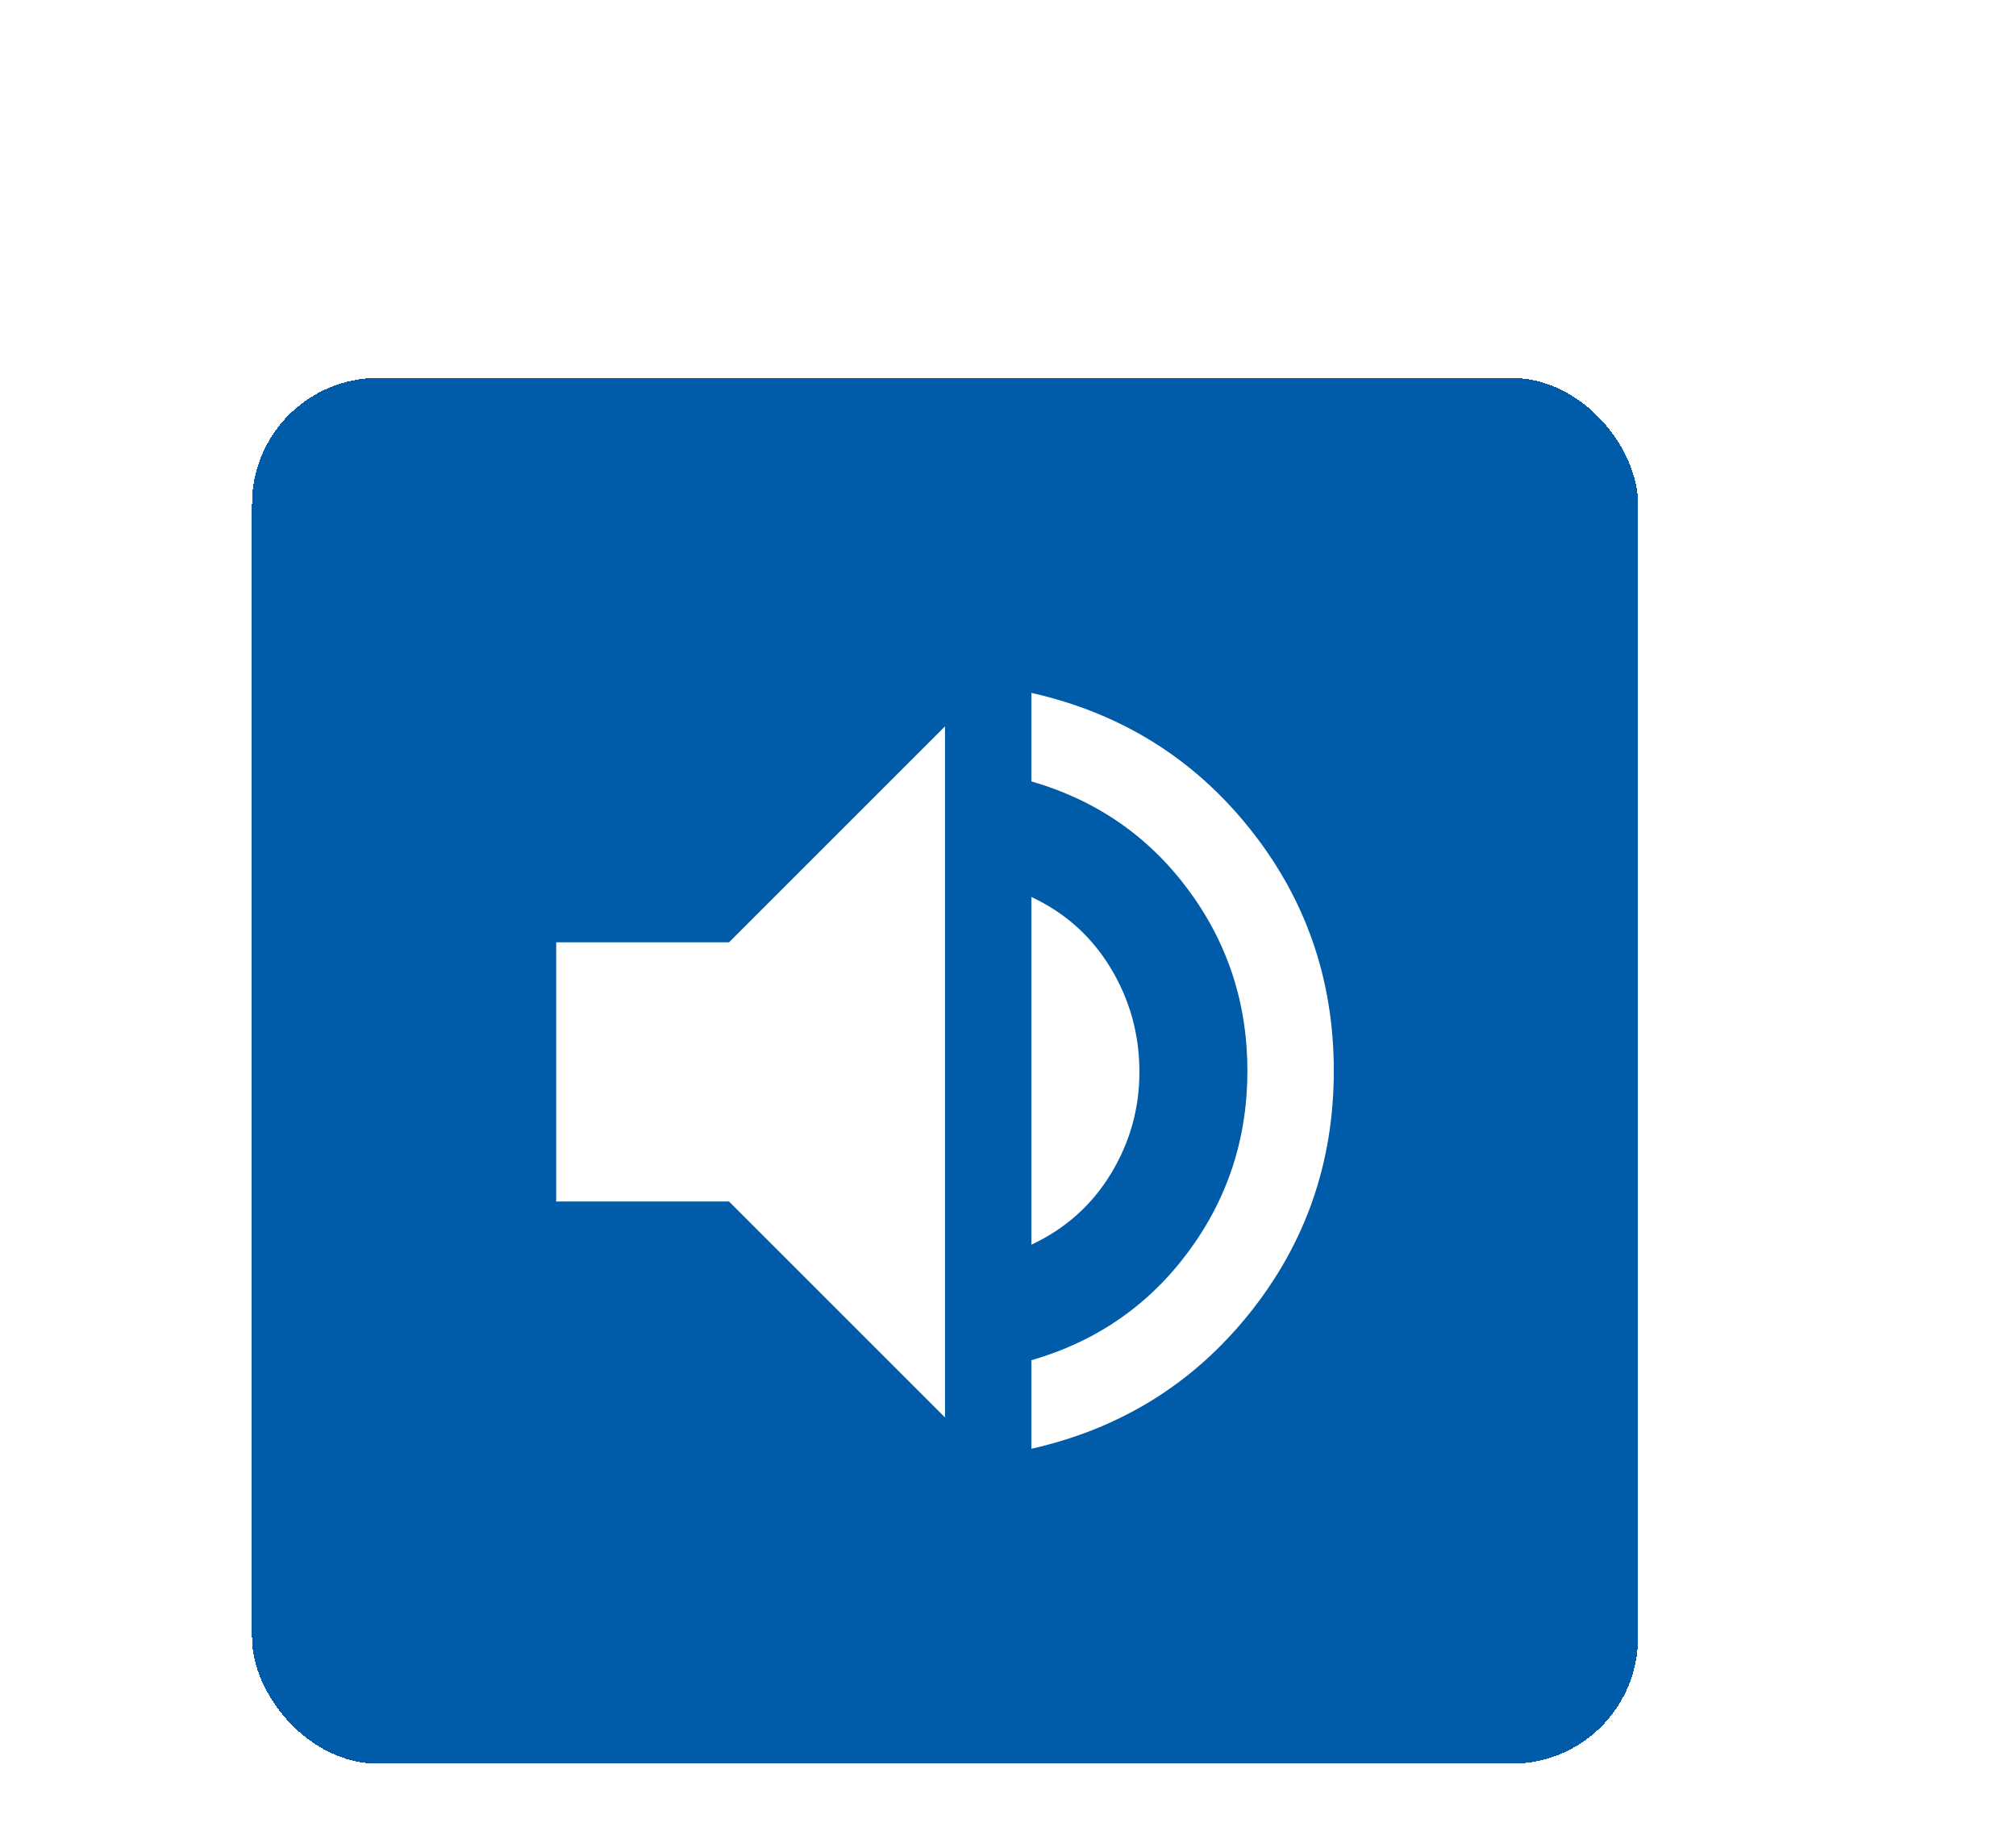
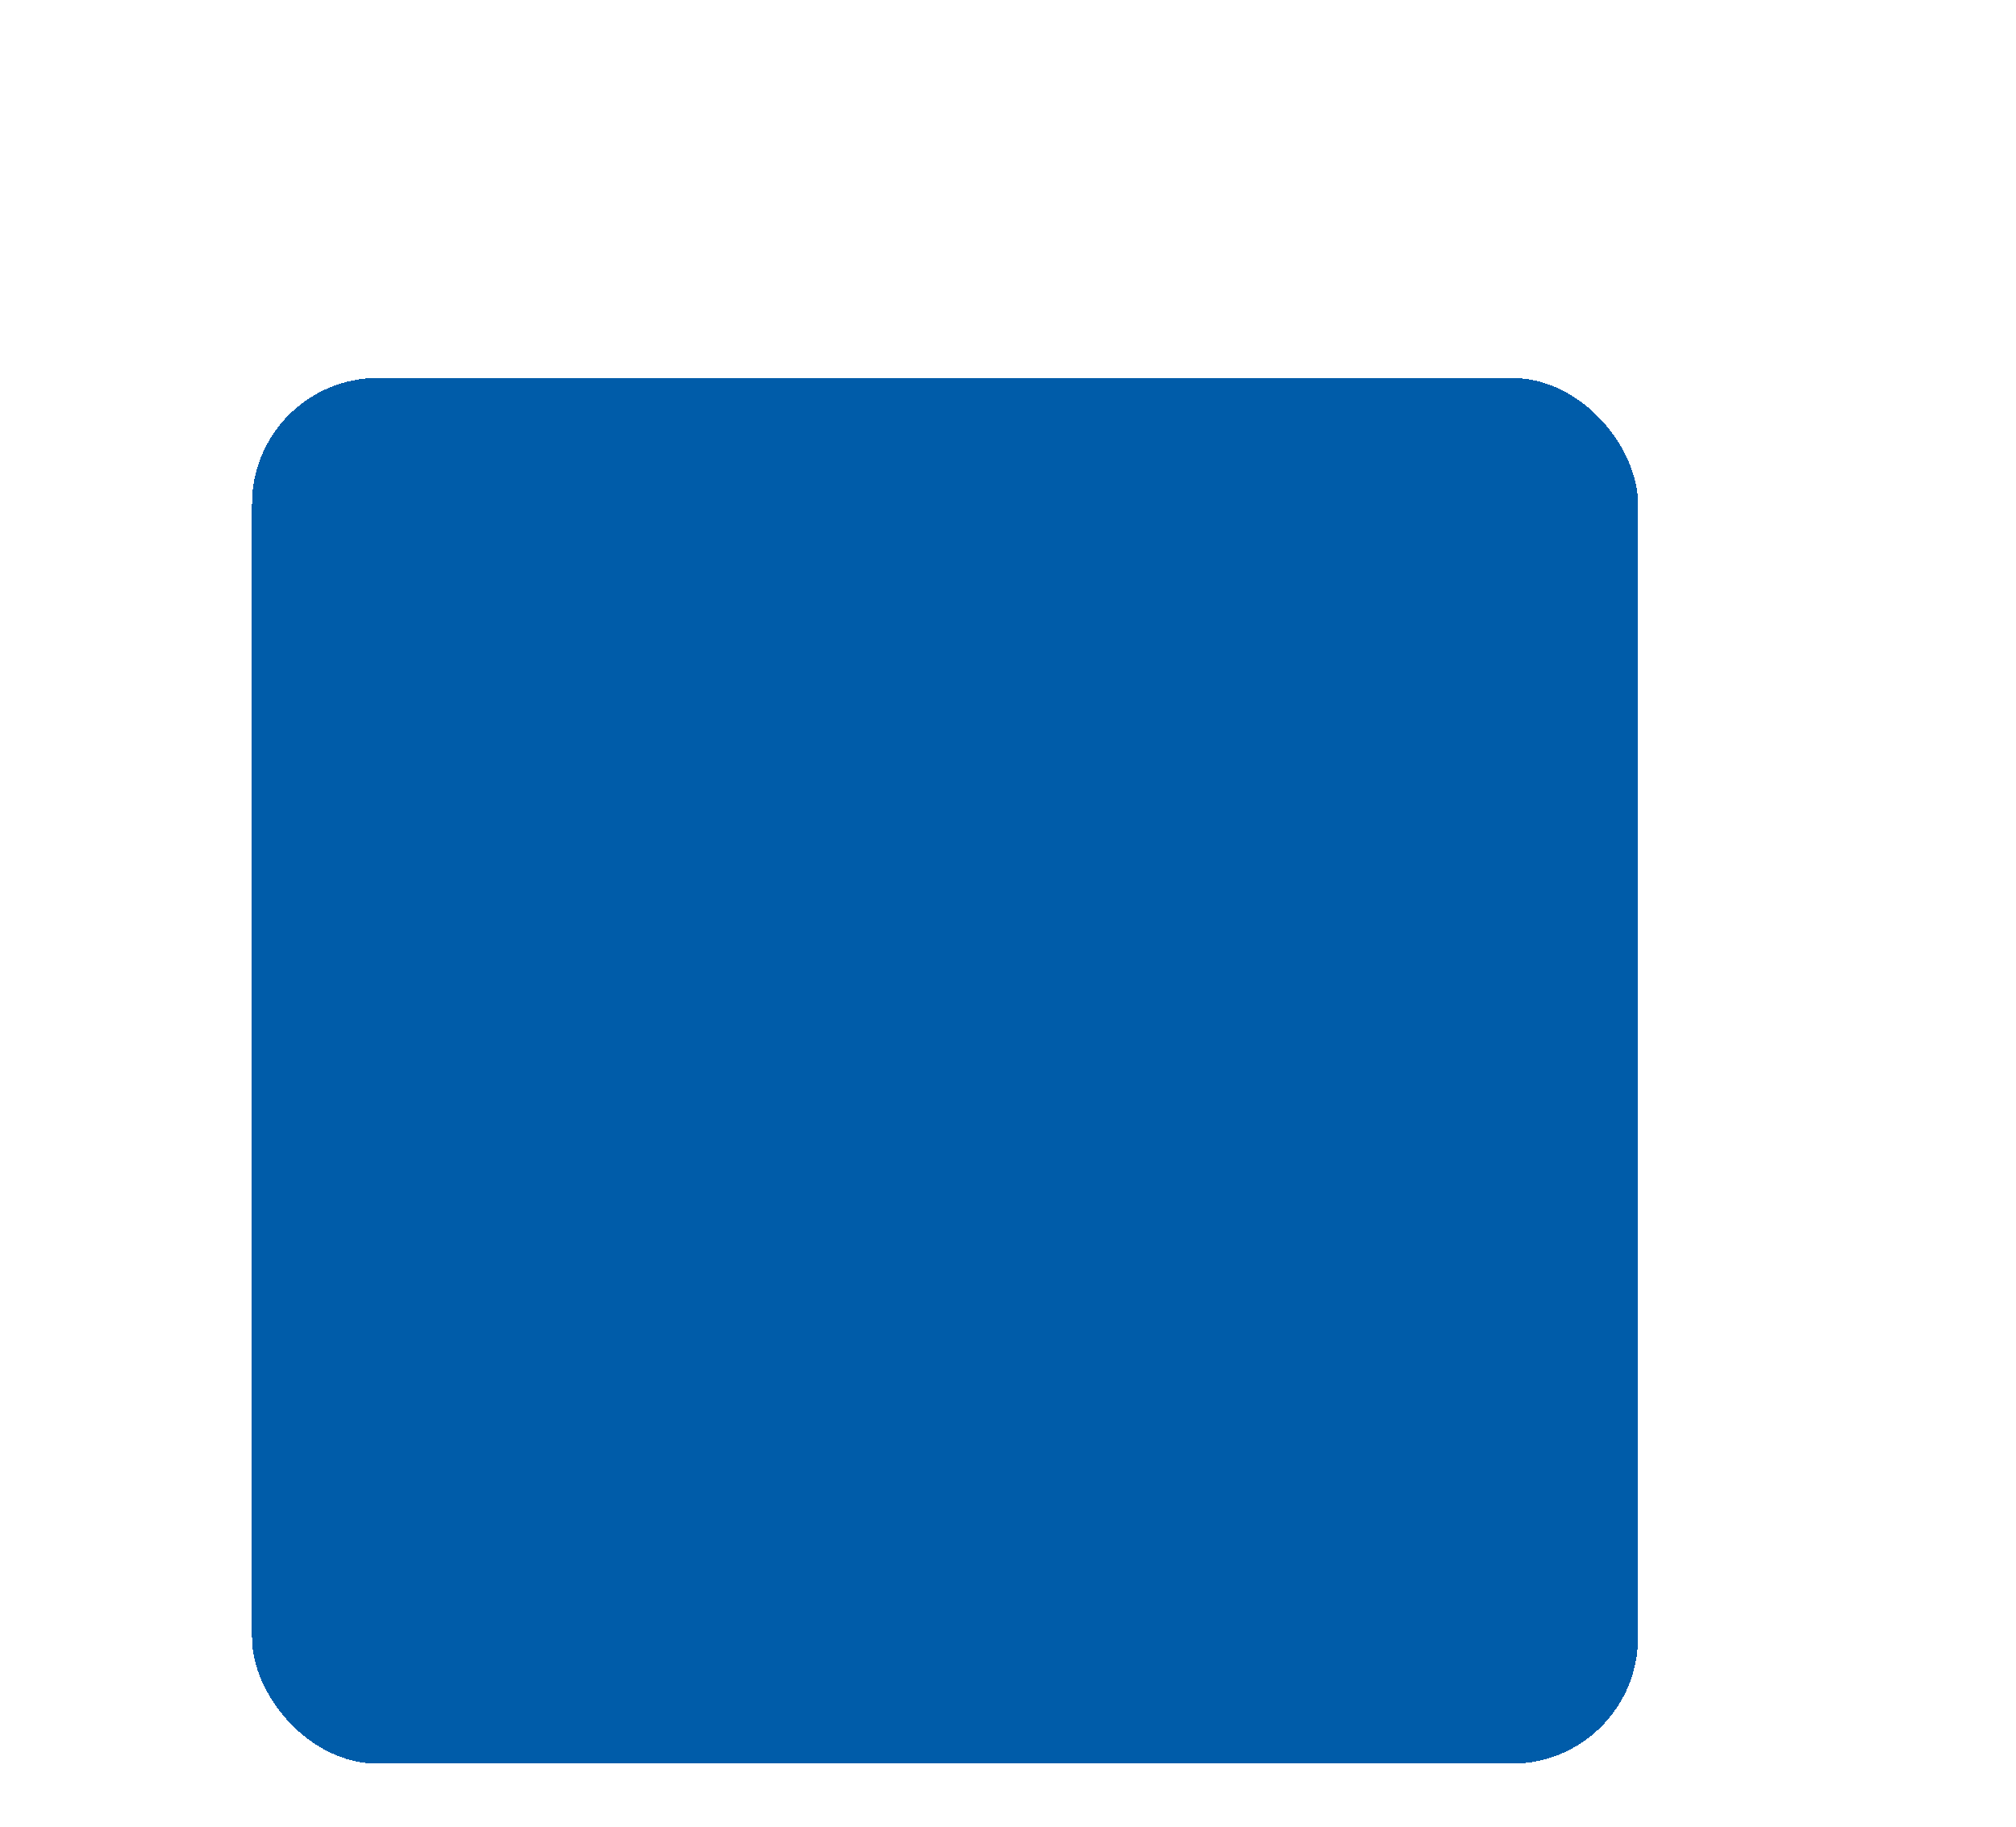
<svg xmlns="http://www.w3.org/2000/svg" width="64" height="58" viewBox="0 0 64 58" fill="none">
  <g filter="url(#filter0_d_4157_7109)">
    <rect x="8" y="5" width="44" height="44" rx="4" fill="#005CA9" shape-rendering="crispEdges" />
-     <path d="M32.743 39V36.189C34.8 35.594 36.457 34.451 37.714 32.76C38.971 31.069 39.6 29.149 39.6 27C39.6 24.851 38.971 22.931 37.714 21.24C36.457 19.549 34.8 18.406 32.743 17.811V15C35.577 15.64 37.886 17.074 39.669 19.303C41.452 21.531 42.343 24.097 42.343 27C42.343 29.903 41.452 32.469 39.669 34.697C37.886 36.926 35.577 38.36 32.743 39ZM17.657 31.149V22.92H23.143L30 16.063V38.006L23.143 31.149H17.657ZM32.743 32.52V21.48C33.817 21.983 34.657 22.737 35.263 23.743C35.869 24.749 36.172 25.846 36.172 27.034C36.172 28.2 35.869 29.28 35.263 30.274C34.657 31.269 33.817 32.017 32.743 32.52Z" fill="white" />
  </g>
  <defs>
    <filter id="filter0_d_4157_7109" x="-4" y="0" width="68" height="68" filterUnits="userSpaceOnUse" color-interpolation-filters="sRGB">
      <feFlood flood-opacity="0" result="BackgroundImageFix" />
      <feColorMatrix in="SourceAlpha" type="matrix" values="0 0 0 0 0 0 0 0 0 0 0 0 0 0 0 0 0 0 127 0" result="hardAlpha" />
      <feOffset dy="7" />
      <feGaussianBlur stdDeviation="6" />
      <feComposite in2="hardAlpha" operator="out" />
      <feColorMatrix type="matrix" values="0 0 0 0 0.024 0 0 0 0 0.134 0 0 0 0 0.417 0 0 0 0.15 0" />
      <feBlend mode="normal" in2="BackgroundImageFix" result="effect1_dropShadow_4157_7109" />
      <feBlend mode="normal" in="SourceGraphic" in2="effect1_dropShadow_4157_7109" result="shape" />
    </filter>
  </defs>
</svg>